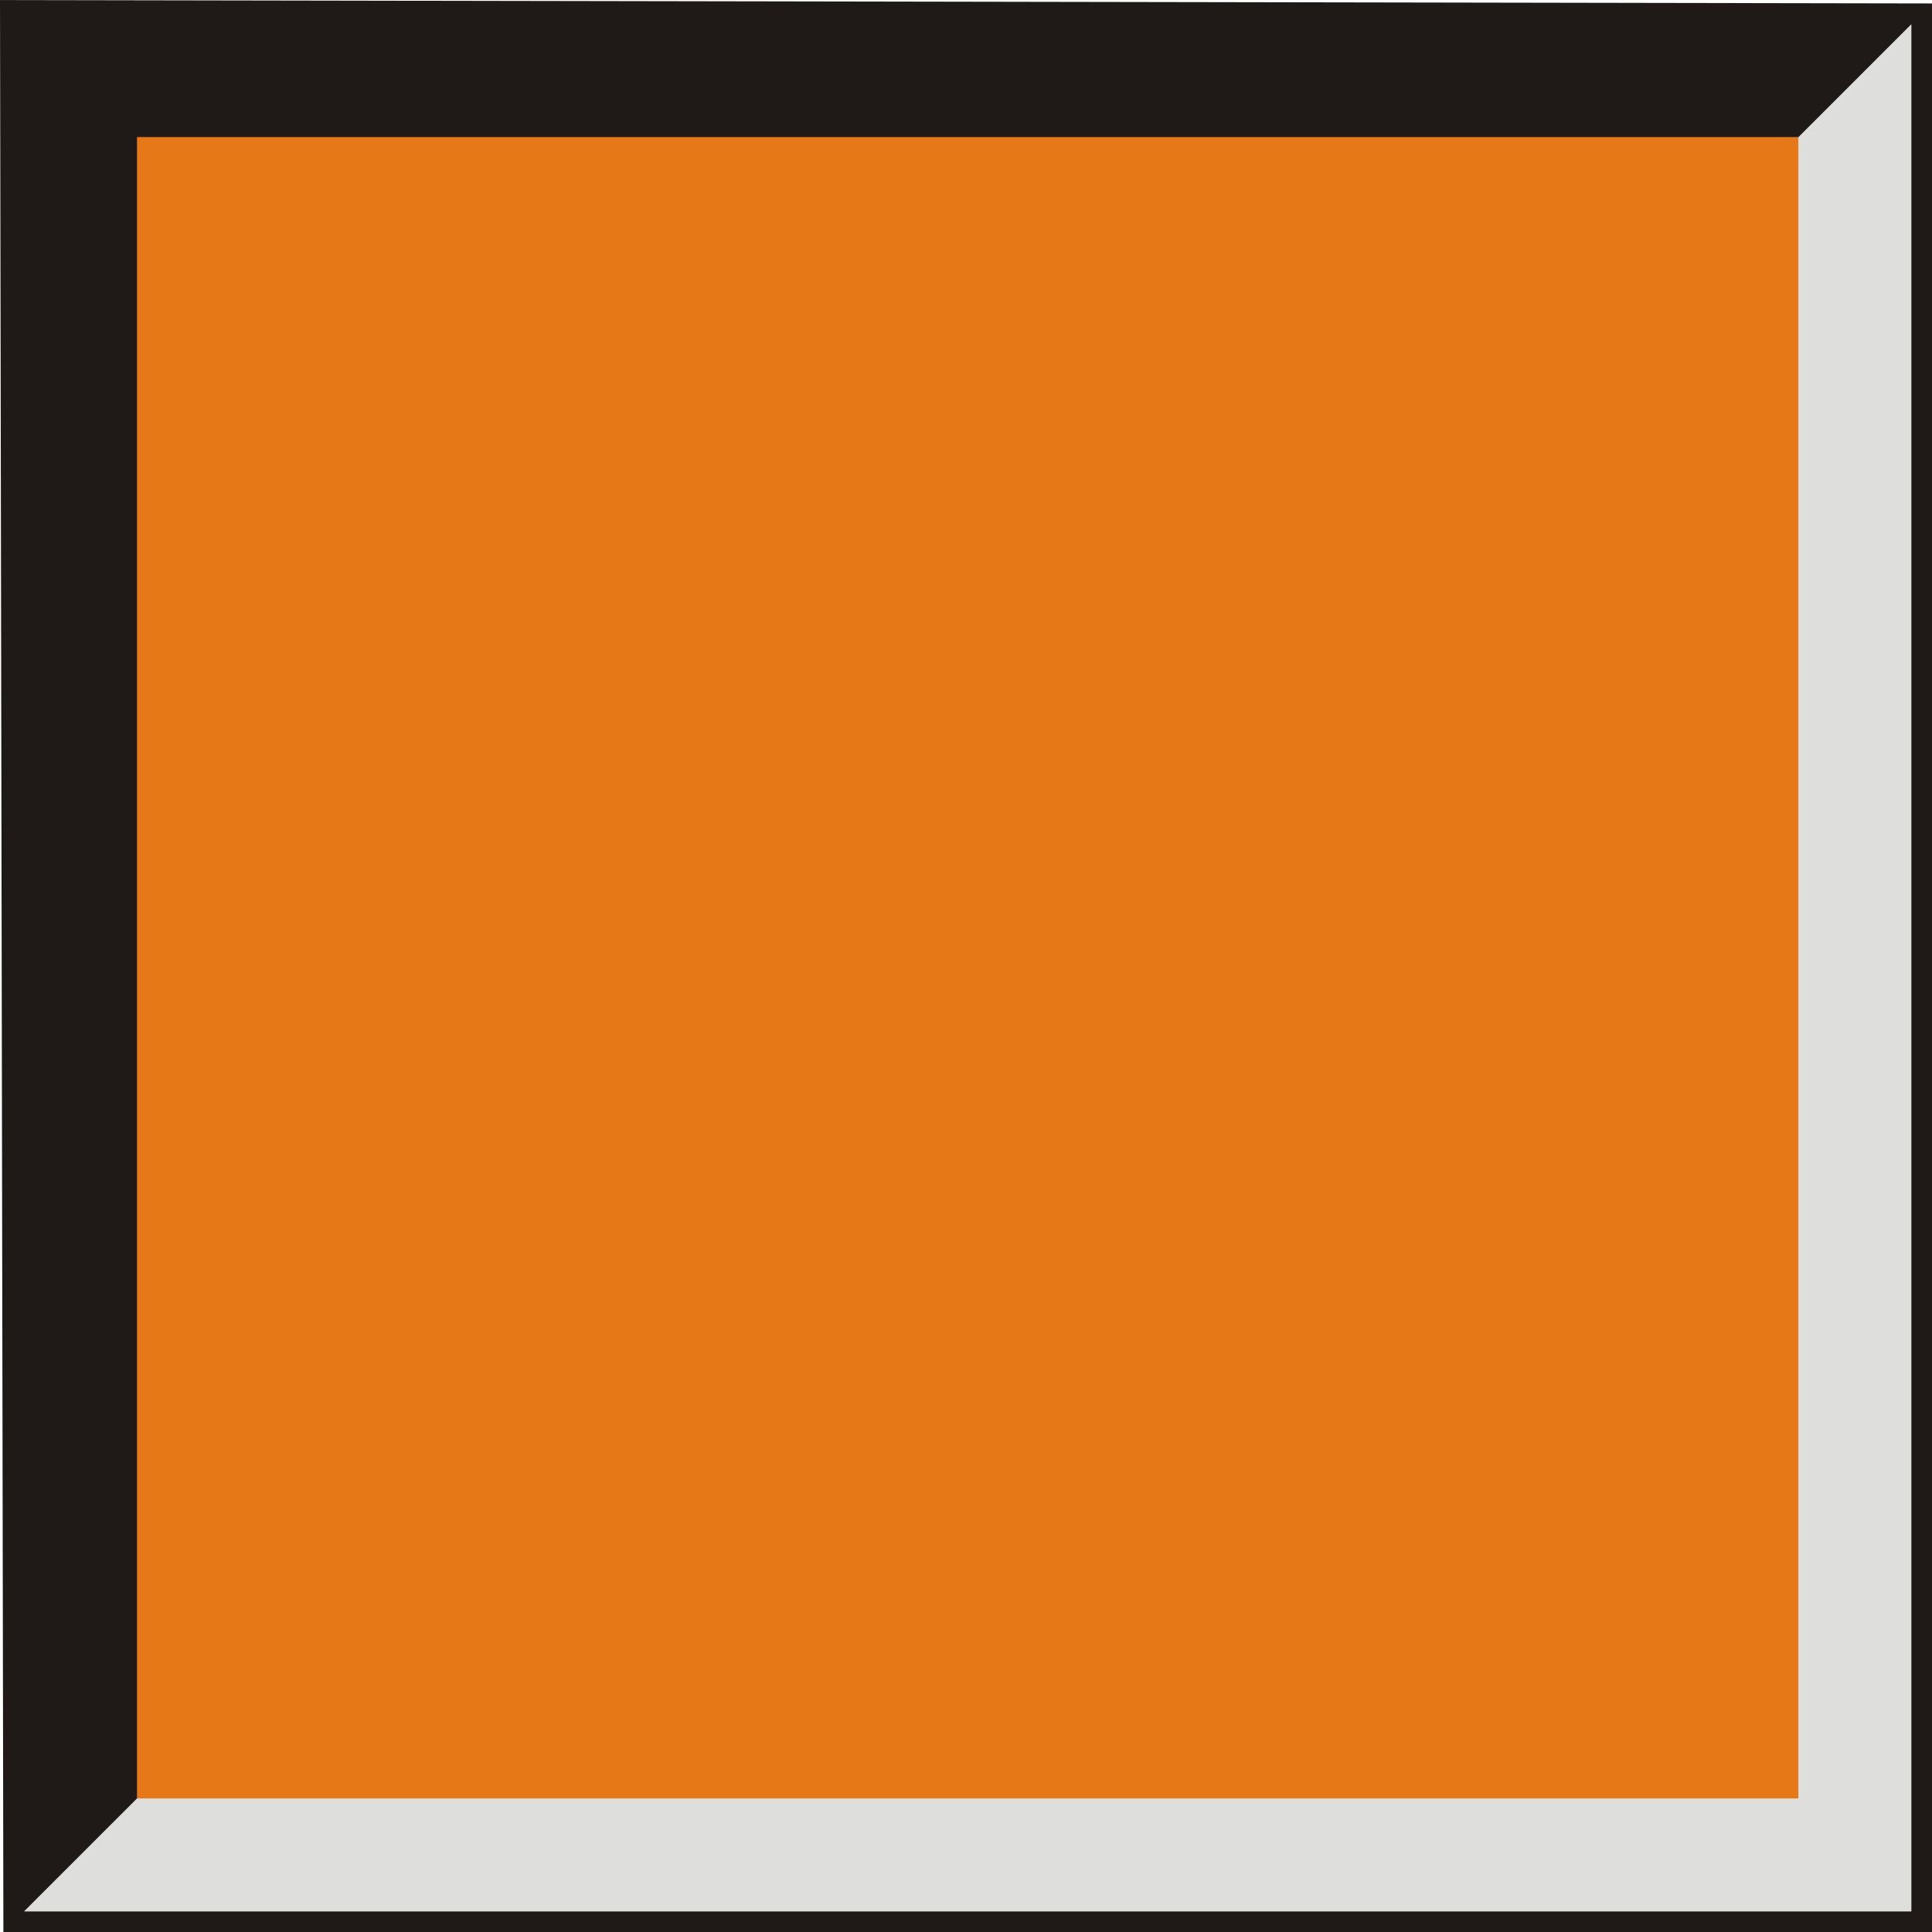
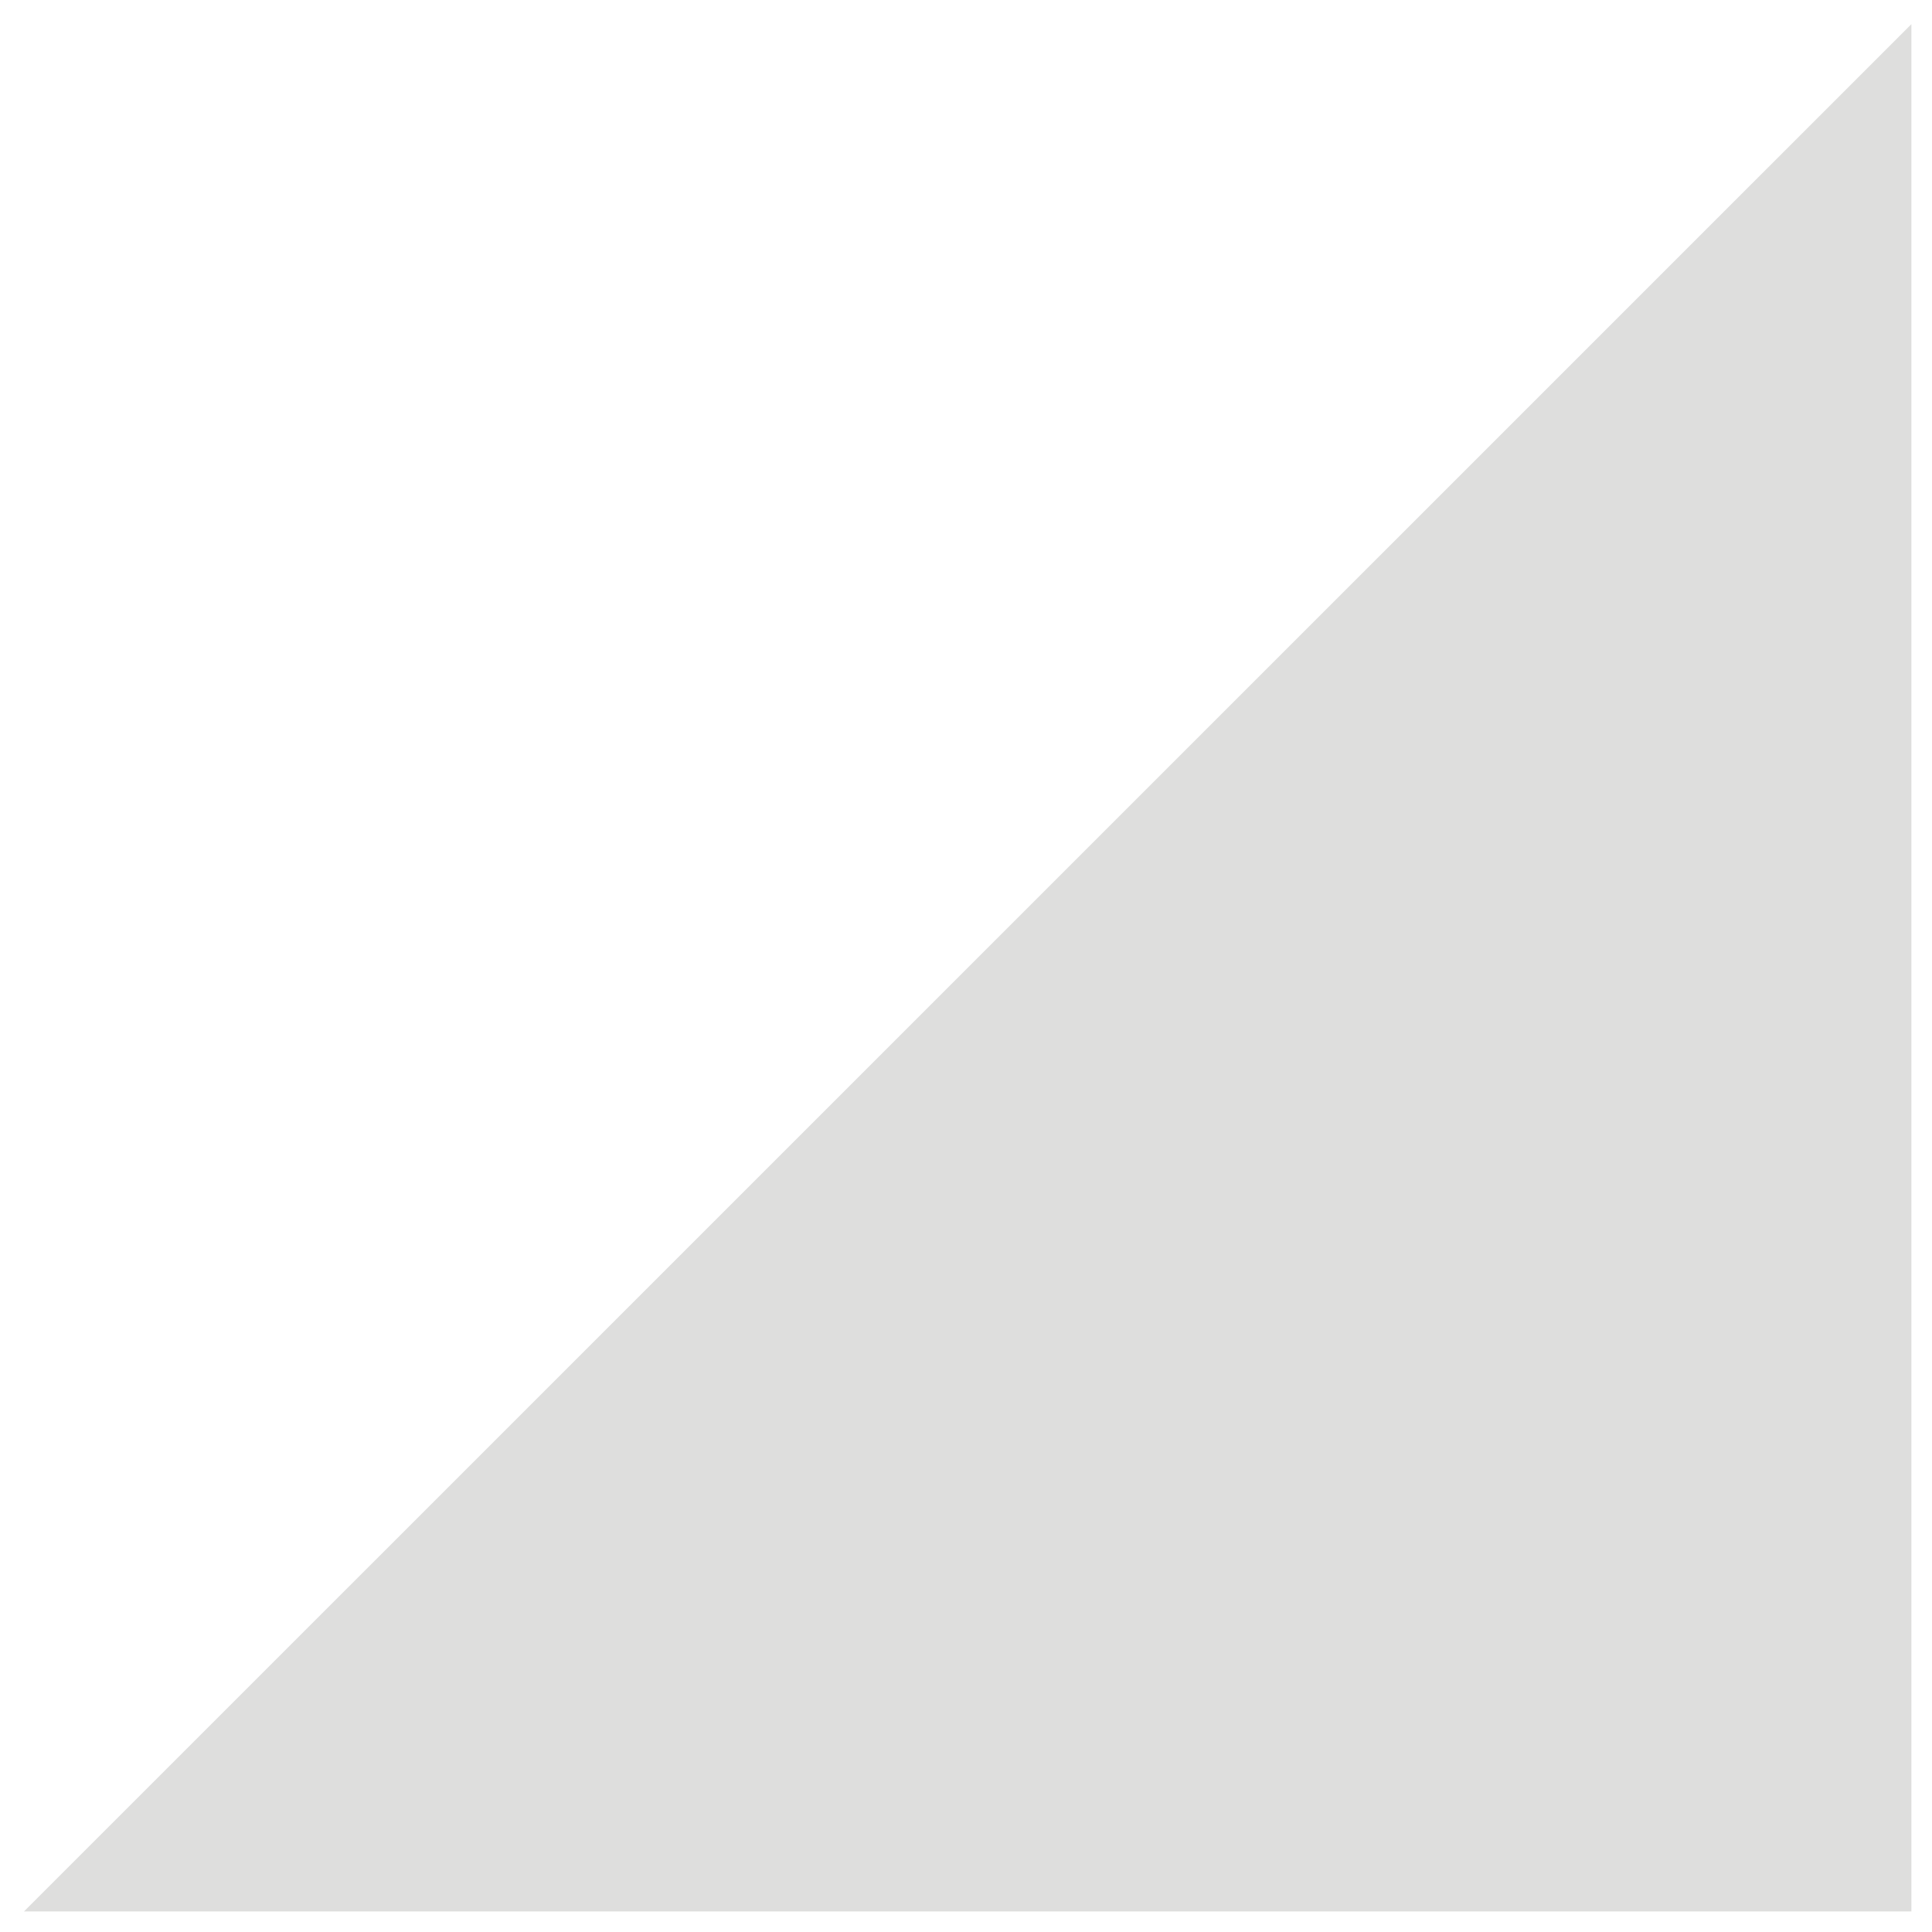
<svg xmlns="http://www.w3.org/2000/svg" xmlns:ns1="http://www.inkscape.org/namespaces/inkscape" xmlns:ns2="http://sodipodi.sourceforge.net/DTD/sodipodi-0.dtd" xml:space="preserve" width="19.965mm" height="19.966mm" style="shape-rendering:geometricPrecision; text-rendering:geometricPrecision; image-rendering:optimizeQuality; fill-rule:evenodd; clip-rule:evenodd" viewBox="0 0 19.966 19.966" id="svg3711" version="1.1" ns1:version="0.48.3.1 r9886" ns2:docname="方形7.svg">
  <ns2:namedview pagecolor="#ffffff" bordercolor="#666666" borderopacity="1" objecttolerance="10" gridtolerance="10" guidetolerance="10" ns1:pageopacity="0" ns1:pageshadow="2" ns1:window-width="1440" ns1:window-height="844" id="namedview3725" showgrid="false" ns1:zoom="3.3359603" ns1:cx="35.371948" ns1:cy="35.372124" ns1:window-x="-4" ns1:window-y="-4" ns1:window-maximized="1" ns1:current-layer="svg3711" />
  <defs id="defs3713">
    <style type="text/css" id="style3715">
   
    .fil0 {fill:#1F1A17}
    .fil1 {fill:#DEDEDD}
    .fil2 {fill:#E77817}
   
  </style>
  </defs>
  <g id="g3741">
    <g ns1:label="#g3735" id="dark">
-       <polygon style="fill:#1f1a17" id="polygon3719" points="0.035,19.966 0,0 19.966,0.035 19.966,19.966 " class="fil0" />
-     </g>
+       </g>
    <g ns1:label="#g3738" id="shape">
      <polygon style="fill:#dededd" id="polygon3721" points="19.753,19.753 19.753,0.249 0.248,19.753 " class="fil1" />
    </g>
    <g ns1:label="#g3732" id="light">
-       <rect style="fill:#e77817" id="rect3723" height="17.169" width="17.169" y="1.416" x="1.416" class="fil2" />
-     </g>
+       </g>
  </g>
</svg>